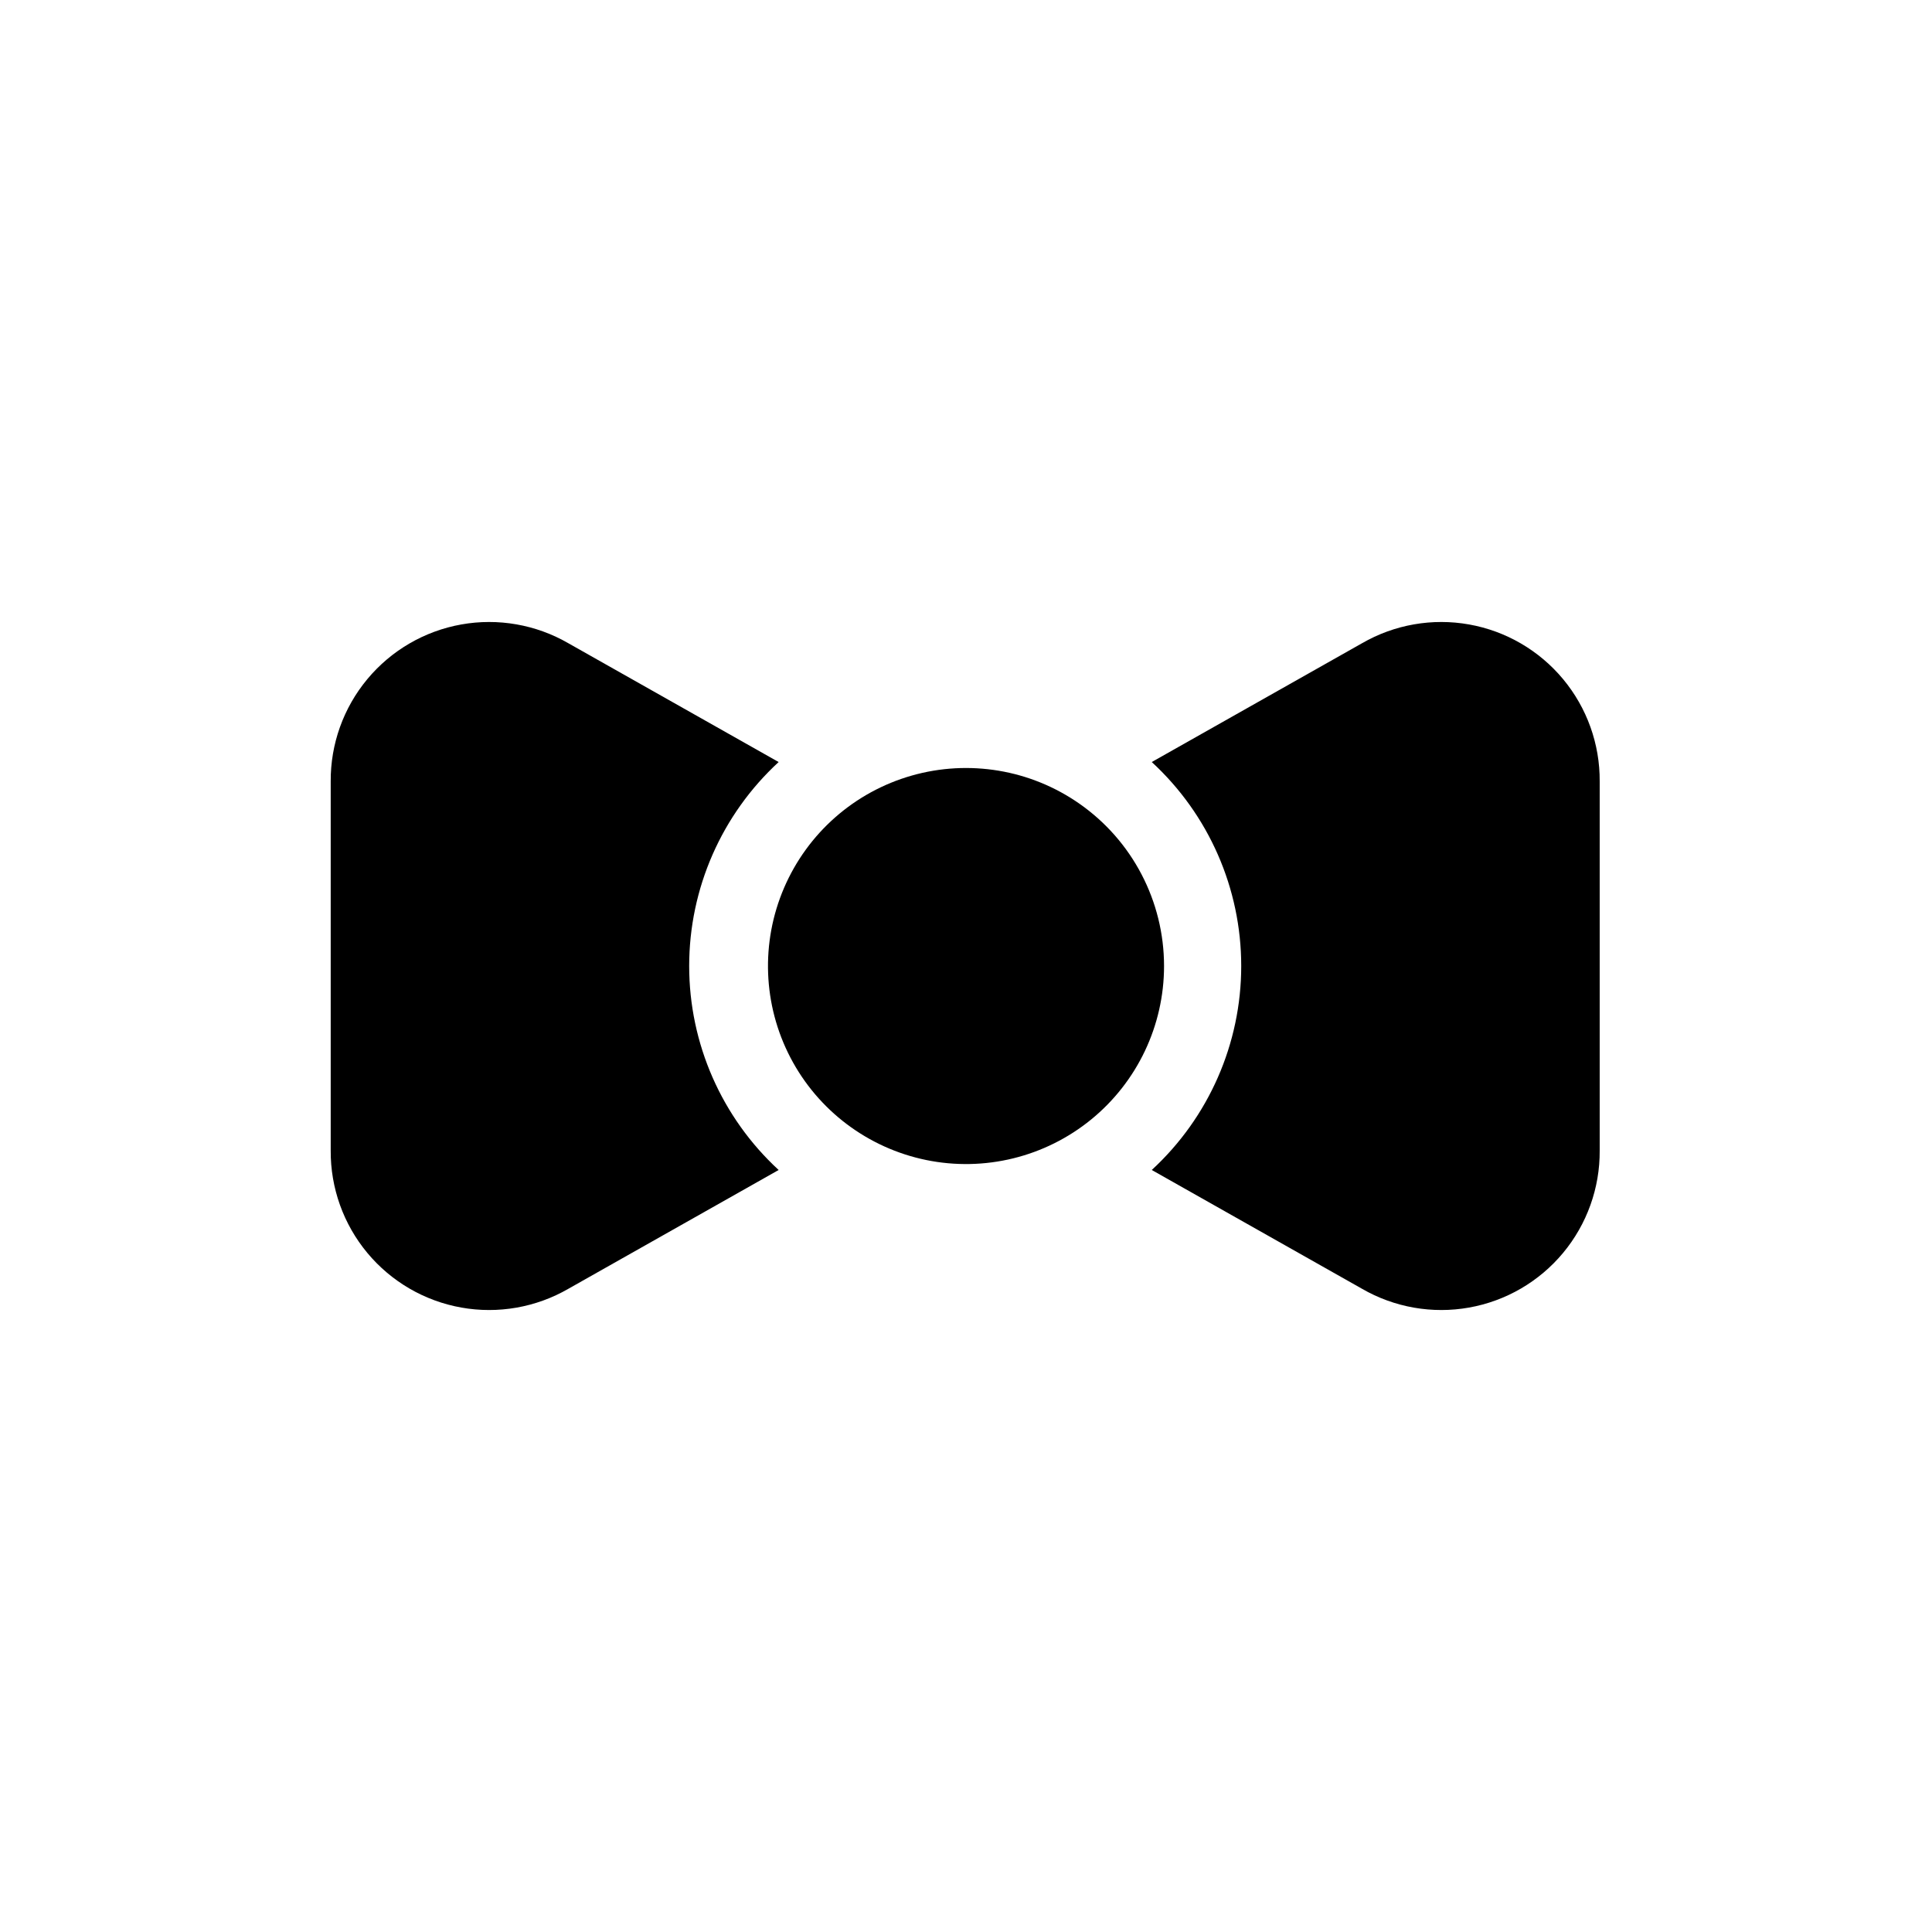
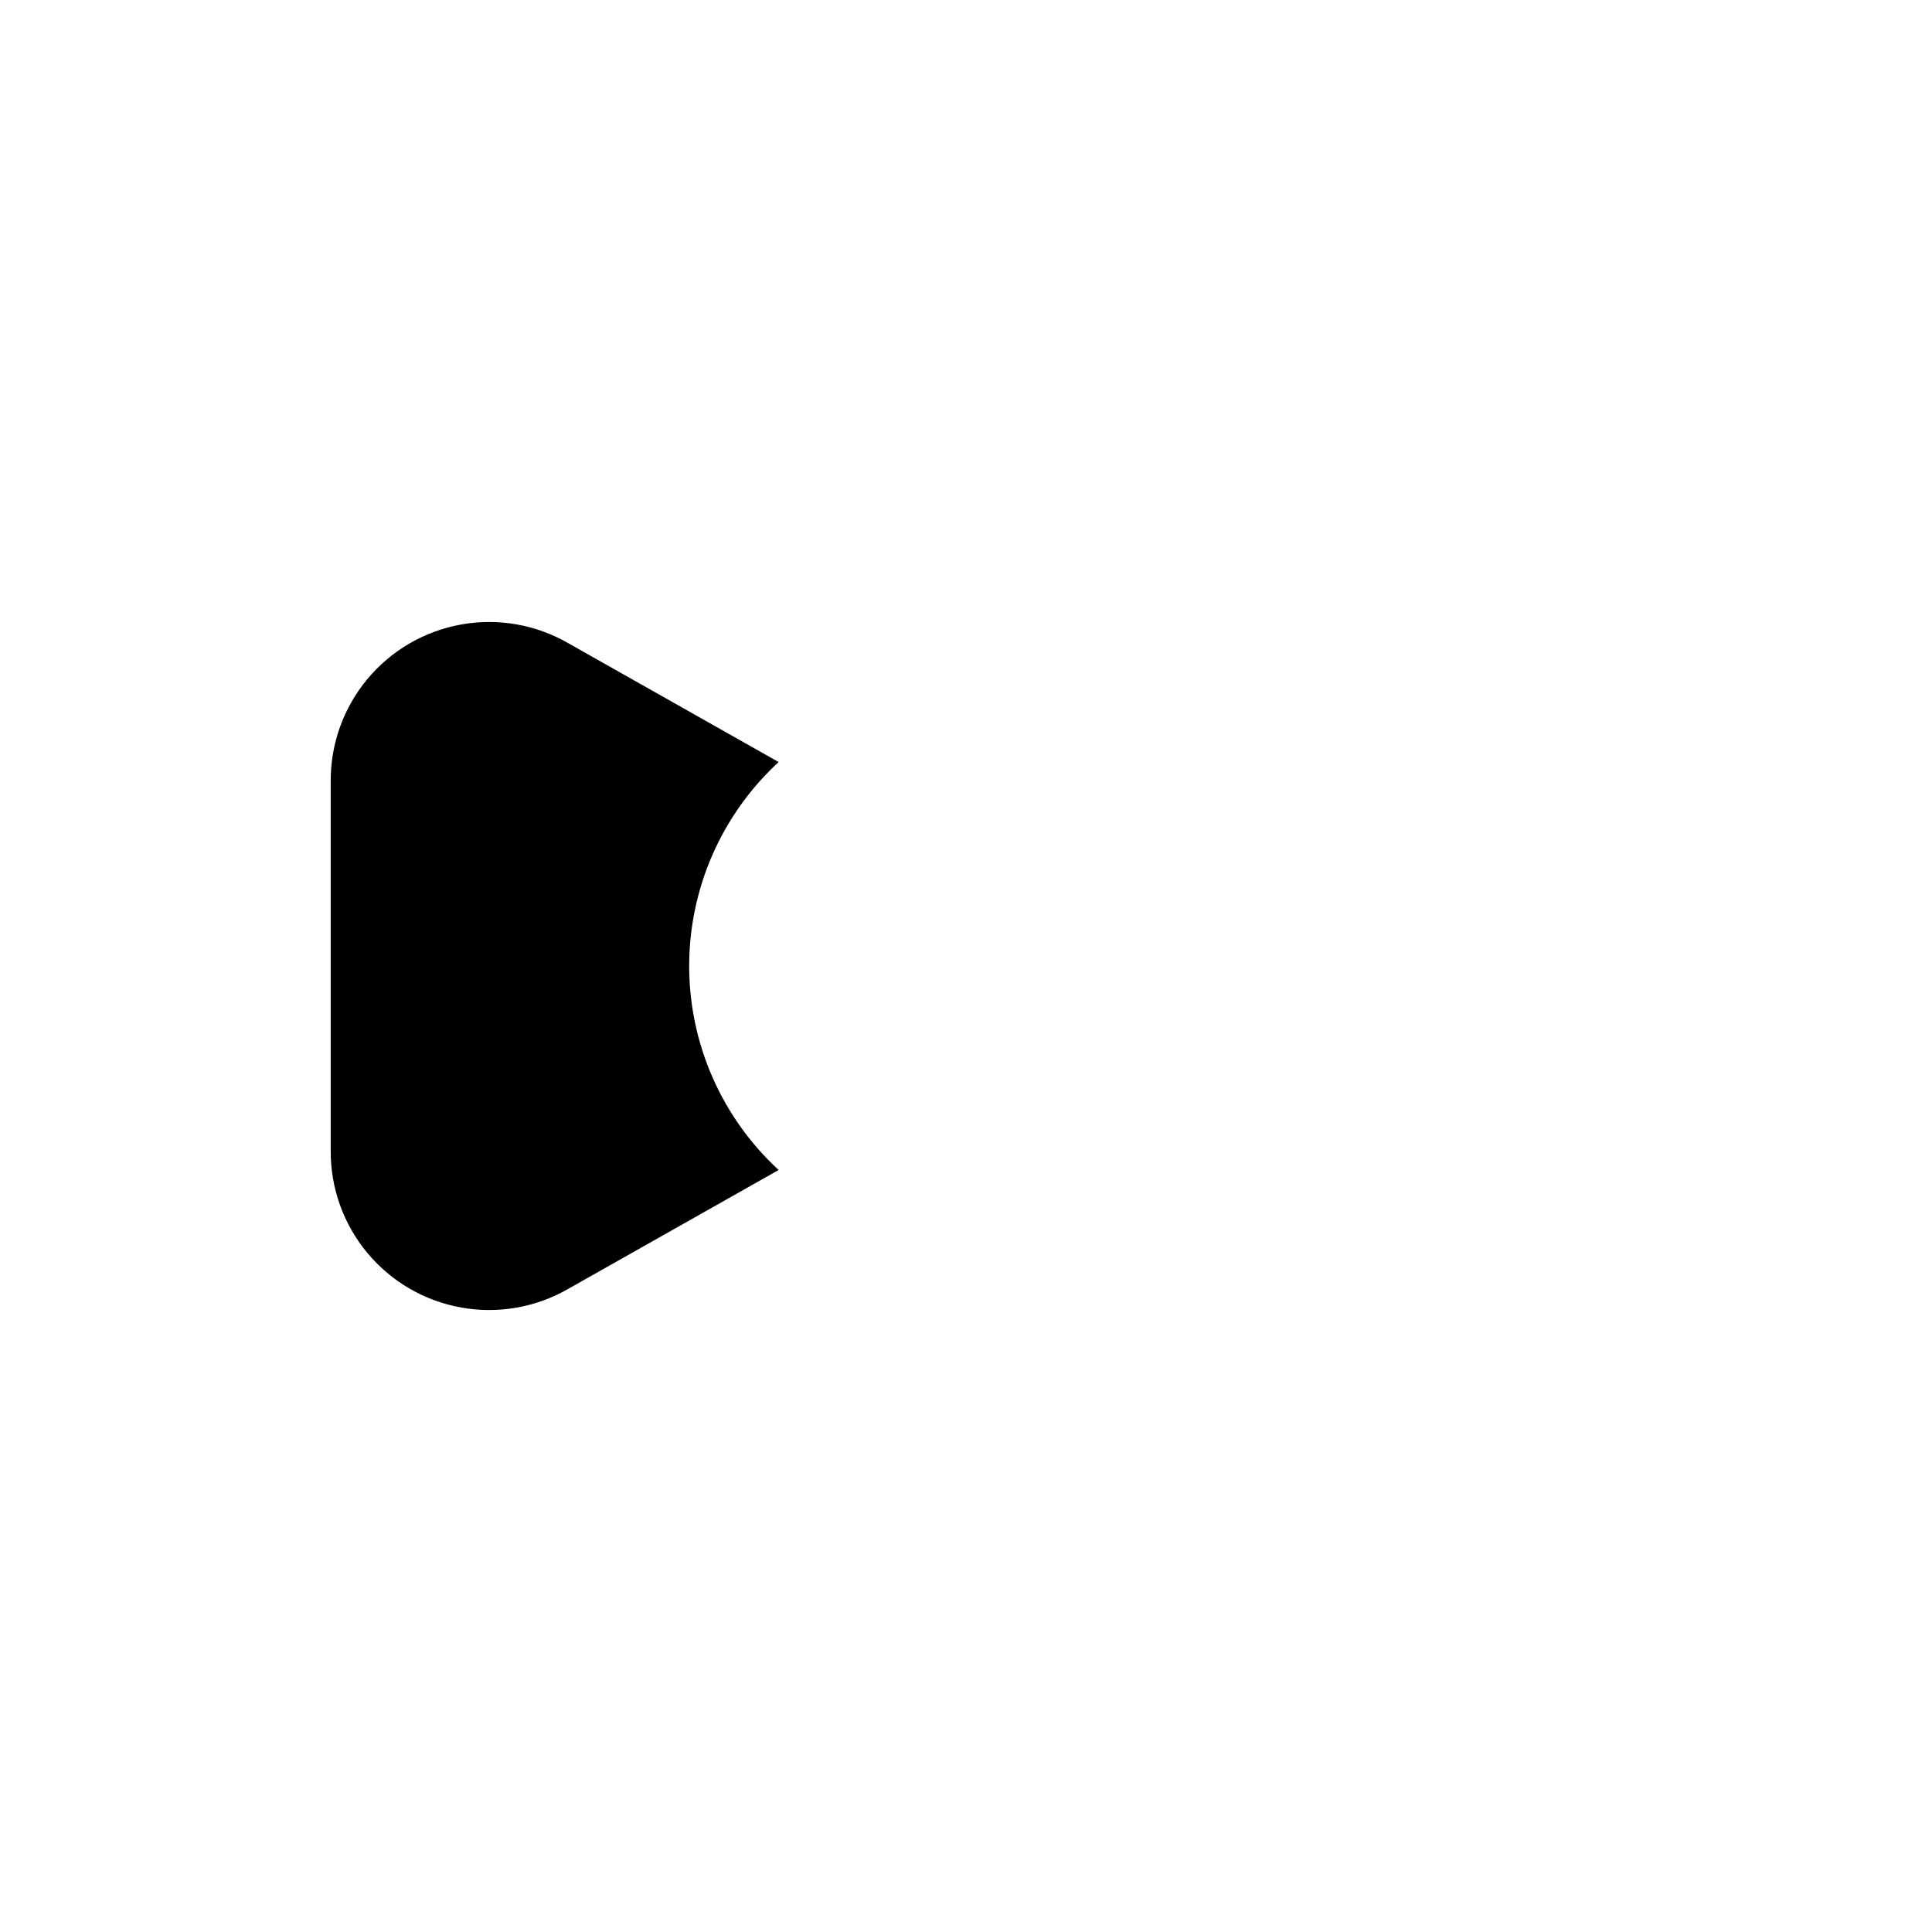
<svg xmlns="http://www.w3.org/2000/svg" fill="#000000" width="800px" height="800px" version="1.1" viewBox="144 144 512 512">
  <g>
    <path d="m350.35 345.95-55.734-31.488c-8.574-4.953-18.625-6.715-28.371-4.973-9.746 1.738-18.566 6.871-24.898 14.484-6.332 7.609-9.77 17.215-9.707 27.117v97.824c-0.062 9.902 3.375 19.508 9.707 27.121 6.332 7.613 15.152 12.742 24.898 14.48 9.746 1.742 19.797-0.02 28.371-4.969l55.734-31.488c-15.109-13.914-23.711-33.516-23.711-54.055 0-20.543 8.602-40.145 23.711-54.055z" />
-     <path d="m430.02 356.96c-12.938-9.023-29.25-11.746-44.418-7.418-15.172 4.328-27.586 15.25-33.816 29.746-6.227 14.492-5.606 31.02 1.691 45.004 7.301 13.984 20.504 23.941 35.957 27.121 15.449 3.176 31.512-0.766 43.734-10.734 12.227-9.969 19.32-24.91 19.316-40.684-0.008-17.156-8.395-33.223-22.465-43.035z" />
-     <path d="m504.96 314.46-55.734 31.488h0.004c15.109 13.91 23.707 33.512 23.707 54.055 0 20.539-8.598 40.141-23.707 54.055l55.734 31.488h-0.004c8.578 4.949 18.625 6.711 28.375 4.969 9.746-1.738 18.566-6.867 24.898-14.48s9.77-17.219 9.703-27.121v-97.824c0.066-9.902-3.371-19.508-9.703-27.117-6.332-7.613-15.152-12.746-24.898-14.484-9.75-1.742-19.797 0.02-28.375 4.973z" />
  </g>
</svg>